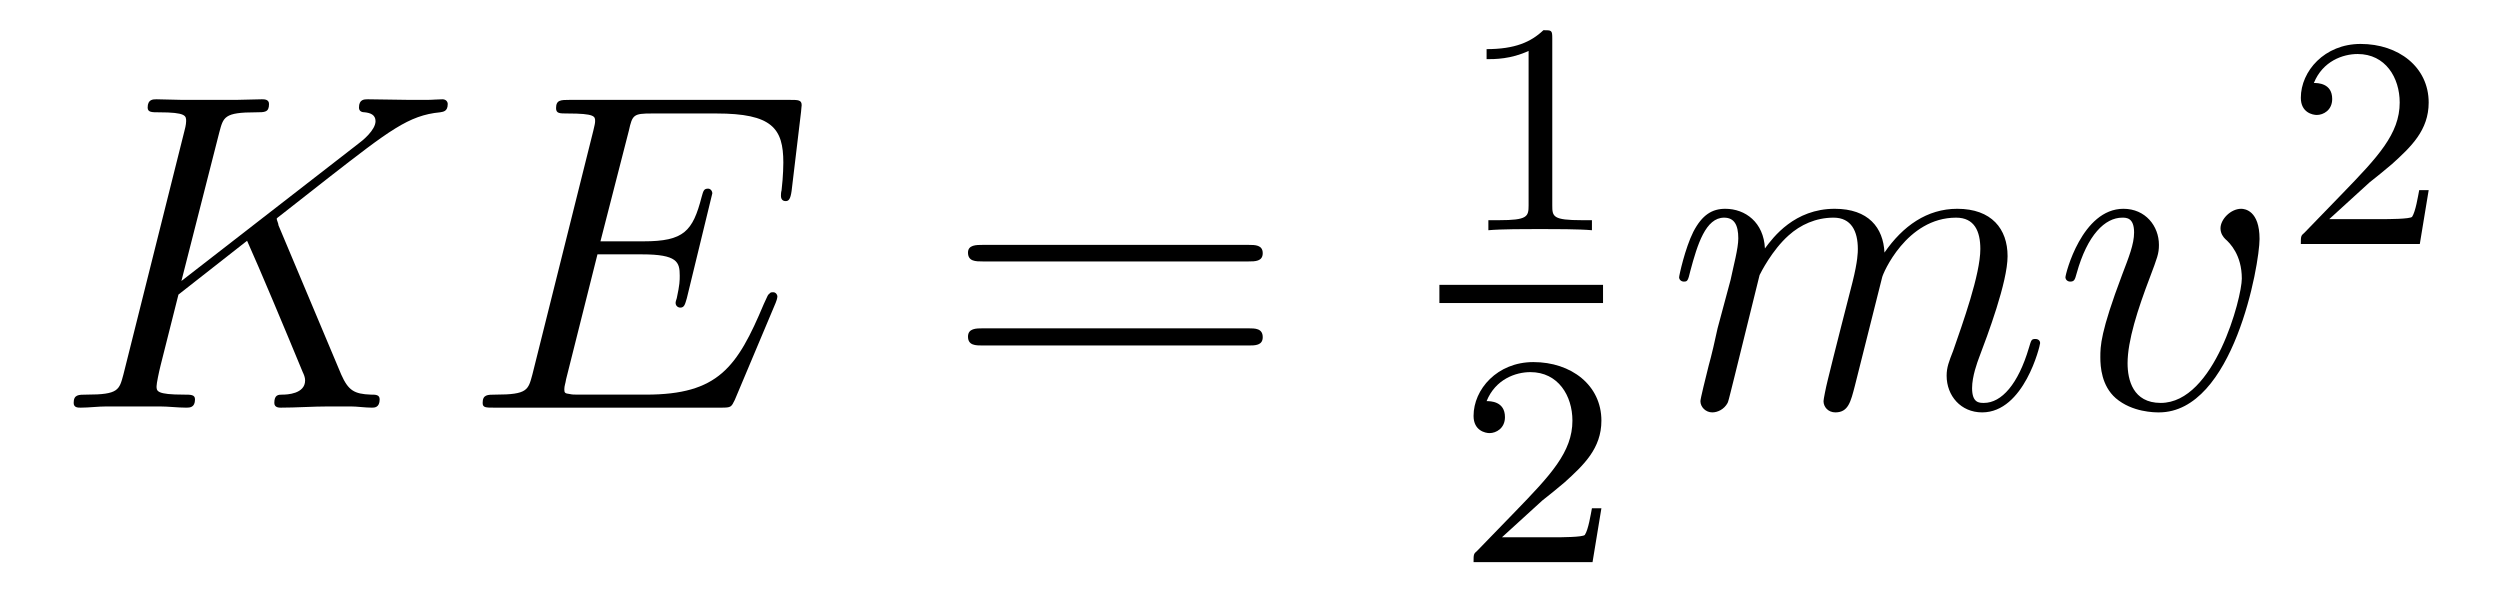
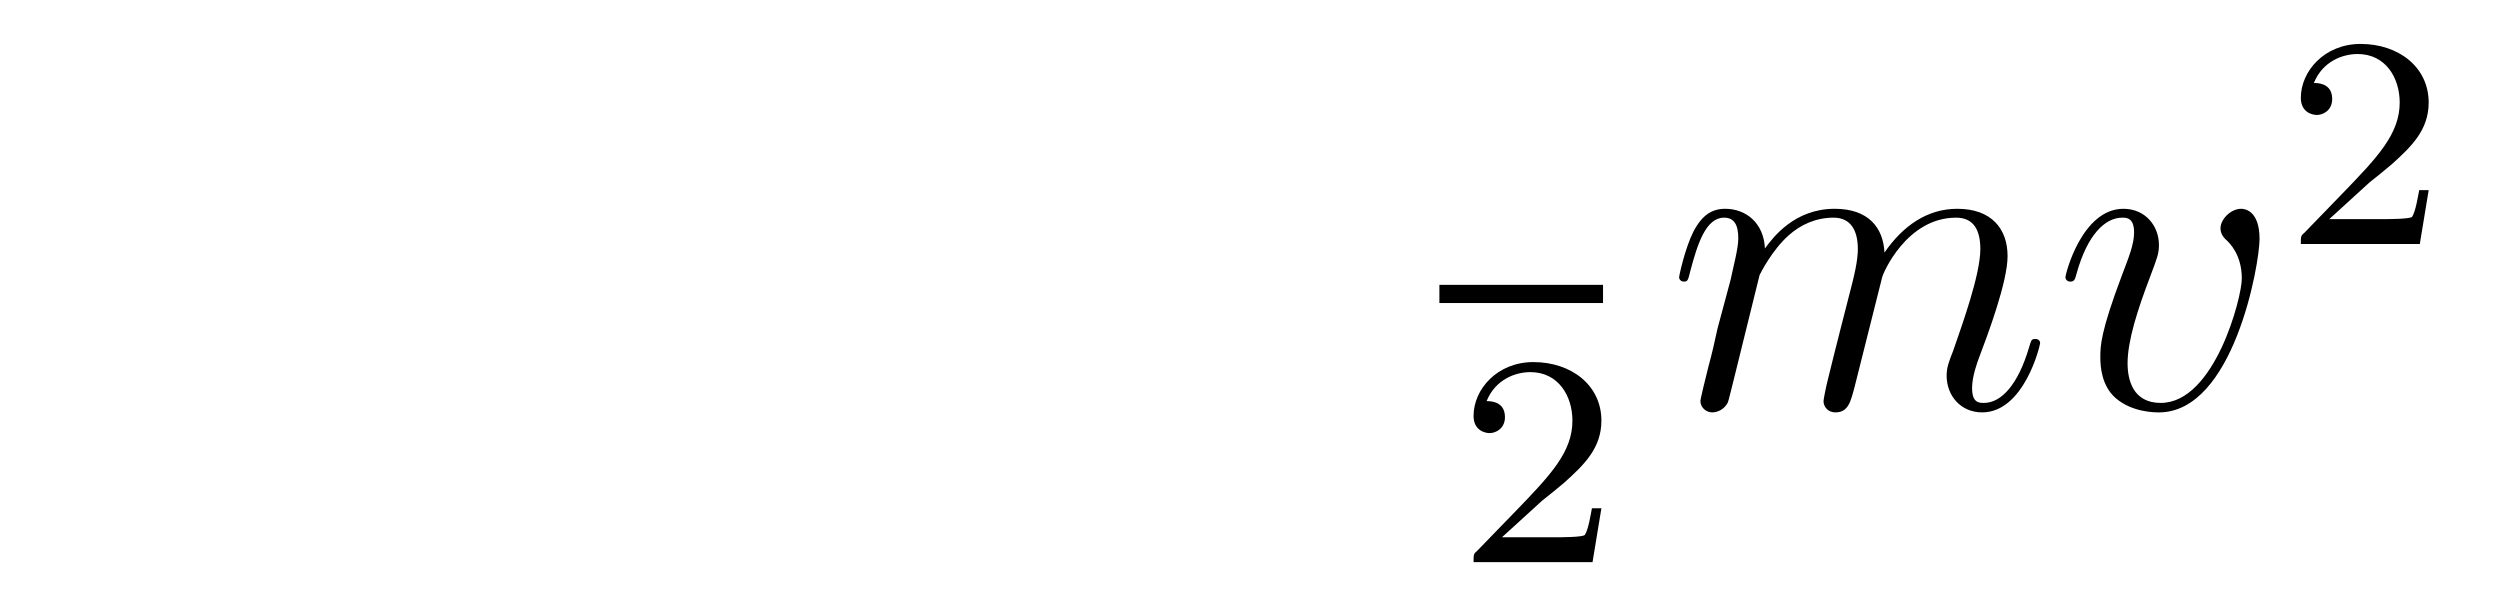
<svg xmlns="http://www.w3.org/2000/svg" height="16pt" version="1.1" viewBox="0 -16 66 16" width="66pt">
  <g id="page1">
    <g transform="matrix(1 0 0 1 -127 649)">
-       <path d="M134.352 -659.051C134.352 -659.098 134.305 -659.191 134.305 -659.223C134.305 -659.238 134.305 -659.238 134.508 -659.394L135.664 -660.301C137.273 -661.551 137.789 -661.957 138.617 -662.035C138.695 -662.051 138.82 -662.051 138.82 -662.254C138.82 -662.316 138.773 -662.379 138.68 -662.379C138.555 -662.379 138.414 -662.363 138.273 -662.363H137.82C137.461 -662.363 137.07 -662.379 136.711 -662.379C136.617 -662.379 136.477 -662.379 136.477 -662.16C136.477 -662.051 136.57 -662.035 136.633 -662.035C136.773 -662.019 136.914 -661.973 136.914 -661.801C136.914 -661.566 136.57 -661.285 136.461 -661.207L131.789 -657.582L132.789 -661.504C132.898 -661.91 132.914 -662.035 133.758 -662.035C133.992 -662.035 134.102 -662.035 134.102 -662.254C134.102 -662.379 133.977 -662.379 133.914 -662.379C133.695 -662.379 133.445 -662.363 133.227 -662.363H131.82C131.602 -662.363 131.336 -662.379 131.133 -662.379C131.039 -662.379 130.898 -662.379 130.898 -662.16C130.898 -662.035 131.008 -662.035 131.195 -662.035C131.914 -662.035 131.914 -661.941 131.914 -661.801C131.914 -661.785 131.914 -661.707 131.867 -661.535L130.258 -655.113C130.148 -654.707 130.133 -654.582 129.289 -654.582C129.07 -654.582 128.945 -654.582 128.945 -654.363C128.945 -654.238 129.055 -654.238 129.133 -654.238C129.352 -654.238 129.586 -654.27 129.82 -654.27H131.211C131.445 -654.27 131.695 -654.238 131.914 -654.238C132.008 -654.238 132.148 -654.238 132.148 -654.457C132.148 -654.582 132.039 -654.582 131.852 -654.582C131.133 -654.582 131.133 -654.676 131.133 -654.801C131.133 -654.879 131.195 -655.176 131.242 -655.363L131.711 -657.223L133.523 -658.644C133.867 -657.879 134.508 -656.348 134.992 -655.176C135.023 -655.113 135.055 -655.035 135.055 -654.957C135.055 -654.598 134.57 -654.582 134.461 -654.582C134.352 -654.582 134.242 -654.582 134.242 -654.363C134.242 -654.238 134.367 -654.238 134.414 -654.238C134.82 -654.238 135.258 -654.27 135.68 -654.27H136.258C136.43 -654.27 136.633 -654.238 136.82 -654.238C136.883 -654.238 137.023 -654.238 137.023 -654.457C137.023 -654.582 136.914 -654.582 136.789 -654.582C136.352 -654.598 136.195 -654.691 136.008 -655.113L134.352 -659.051ZM138.355 -654.238" fill-rule="evenodd" />
-       <path d="M147.477 -657.004C147.492 -657.035 147.523 -657.129 147.523 -657.176C147.523 -657.223 147.477 -657.285 147.414 -657.285C147.367 -657.285 147.336 -657.285 147.305 -657.238C147.273 -657.223 147.273 -657.207 147.164 -656.973C146.461 -655.301 145.961 -654.582 144.055 -654.582H142.305C142.133 -654.582 142.117 -654.582 142.039 -654.598C141.914 -654.613 141.898 -654.629 141.898 -654.723C141.898 -654.816 141.93 -654.879 141.945 -654.988L142.773 -658.285H143.945C144.883 -658.285 144.945 -658.082 144.945 -657.723C144.945 -657.598 144.945 -657.488 144.867 -657.129C144.852 -657.082 144.836 -657.035 144.836 -657.004C144.836 -656.926 144.898 -656.879 144.961 -656.879C145.07 -656.879 145.086 -656.973 145.133 -657.129L145.805 -659.895C145.805 -659.957 145.758 -660.02 145.695 -660.02C145.586 -660.02 145.57 -659.973 145.523 -659.801C145.289 -658.895 145.055 -658.629 143.992 -658.629H142.852L143.602 -661.551C143.695 -661.973 143.727 -662.004 144.211 -662.004H145.914C147.383 -662.004 147.68 -661.613 147.68 -660.707C147.68 -660.691 147.68 -660.363 147.633 -659.973C147.617 -659.926 147.617 -659.848 147.617 -659.832C147.617 -659.738 147.664 -659.691 147.742 -659.691S147.867 -659.738 147.898 -659.957L148.148 -662.051C148.148 -662.082 148.164 -662.207 148.164 -662.223C148.164 -662.363 148.07 -662.363 147.852 -662.363H142.039C141.805 -662.363 141.68 -662.363 141.68 -662.145C141.68 -662.004 141.773 -662.004 141.977 -662.004C142.711 -662.004 142.711 -661.926 142.711 -661.801C142.711 -661.738 142.695 -661.691 142.664 -661.551L141.055 -655.113C140.945 -654.707 140.93 -654.582 140.086 -654.582C139.867 -654.582 139.742 -654.582 139.742 -654.363C139.742 -654.238 139.82 -654.238 140.055 -654.238H146.039C146.305 -654.238 146.305 -654.254 146.398 -654.441L147.477 -657.004ZM147.832 -654.238" fill-rule="evenodd" />
-       <path d="M159.961 -658.098C160.133 -658.098 160.336 -658.098 160.336 -658.316C160.336 -658.535 160.133 -658.535 159.961 -658.535H152.945C152.773 -658.535 152.555 -658.535 152.555 -658.332C152.555 -658.098 152.758 -658.098 152.945 -658.098H159.961ZM159.961 -655.879C160.133 -655.879 160.336 -655.879 160.336 -656.098C160.336 -656.332 160.133 -656.332 159.961 -656.332H152.945C152.773 -656.332 152.555 -656.332 152.555 -656.113C152.555 -655.879 152.758 -655.879 152.945 -655.879H159.961ZM161.031 -654.238" fill-rule="evenodd" />
-       <path d="M167.98 -663.984C167.98 -664.203 167.965 -664.203 167.746 -664.203C167.418 -663.891 166.996 -663.703 166.246 -663.703V-663.438C166.465 -663.438 166.887 -663.438 167.355 -663.656V-659.578C167.355 -659.281 167.324 -659.187 166.574 -659.187H166.293V-658.922C166.621 -658.953 167.293 -658.953 167.652 -658.953S168.699 -658.953 169.027 -658.922V-659.187H168.762C167.996 -659.187 167.98 -659.281 167.98 -659.578V-663.984ZM169.68 -658.922" fill-rule="evenodd" />
      <path d="M165 -657H169.32V-657.48H165" />
      <path d="M167.715 -651.785C167.856 -651.894 168.184 -652.16 168.309 -652.269C168.809 -652.723 169.277 -653.16 169.277 -653.895C169.277 -654.832 168.48 -655.441 167.481 -655.441C166.527 -655.441 165.902 -654.723 165.902 -654.02C165.902 -653.629 166.215 -653.566 166.324 -653.566C166.496 -653.566 166.731 -653.691 166.731 -653.988C166.731 -654.41 166.34 -654.41 166.246 -654.41C166.48 -654.988 167.012 -655.176 167.402 -655.176C168.137 -655.176 168.512 -654.551 168.512 -653.895C168.512 -653.066 167.934 -652.457 166.996 -651.488L165.996 -650.457C165.902 -650.379 165.902 -650.363 165.902 -650.16H169.043L169.277 -651.582H169.027C168.996 -651.426 168.934 -651.02 168.84 -650.879C168.793 -650.816 168.184 -650.816 168.059 -650.816H166.652L167.715 -651.785ZM169.68 -650.16" fill-rule="evenodd" />
      <path d="M173.453 -657.738C173.484 -657.801 173.781 -658.395 174.219 -658.785C174.531 -659.066 174.938 -659.254 175.406 -659.254C175.875 -659.254 176.047 -658.895 176.047 -658.426C176.047 -658.348 176.047 -658.113 175.906 -657.551L175.594 -656.332C175.5 -655.973 175.281 -655.082 175.25 -654.957C175.203 -654.77 175.141 -654.457 175.141 -654.41C175.141 -654.254 175.266 -654.113 175.453 -654.113C175.797 -654.113 175.859 -654.395 175.969 -654.816L176.688 -657.676C176.703 -657.77 177.328 -659.254 178.641 -659.254C179.125 -659.254 179.281 -658.895 179.281 -658.426C179.281 -657.754 178.812 -656.457 178.563 -655.738C178.453 -655.457 178.391 -655.301 178.391 -655.082C178.391 -654.551 178.766 -654.113 179.328 -654.113C180.438 -654.113 180.859 -655.879 180.859 -655.941C180.859 -656.004 180.813 -656.051 180.734 -656.051C180.625 -656.051 180.625 -656.019 180.563 -655.816C180.281 -654.863 179.844 -654.363 179.375 -654.363C179.25 -654.363 179.063 -654.363 179.063 -654.754C179.063 -655.066 179.203 -655.441 179.25 -655.566C179.469 -656.145 180 -657.551 180 -658.238C180 -658.957 179.578 -659.488 178.672 -659.488C177.875 -659.488 177.234 -659.035 176.75 -658.332C176.719 -658.988 176.328 -659.488 175.437 -659.488C174.375 -659.488 173.813 -658.738 173.594 -658.441C173.562 -659.129 173.078 -659.488 172.547 -659.488C172.203 -659.488 171.938 -659.332 171.703 -658.879C171.484 -658.441 171.328 -657.723 171.328 -657.676C171.328 -657.629 171.375 -657.566 171.453 -657.566C171.547 -657.566 171.563 -657.582 171.625 -657.848C171.813 -658.551 172.031 -659.254 172.516 -659.254C172.781 -659.254 172.891 -659.066 172.891 -658.707C172.891 -658.441 172.766 -657.988 172.688 -657.613L172.344 -656.332C172.297 -656.098 172.172 -655.566 172.109 -655.348C172.031 -655.035 171.891 -654.473 171.891 -654.41C171.891 -654.254 172.031 -654.113 172.203 -654.113C172.344 -654.113 172.516 -654.191 172.609 -654.363C172.641 -654.426 172.734 -654.848 172.797 -655.082L173.063 -656.16L173.453 -657.738ZM186.652 -658.691C186.652 -659.441 186.262 -659.488 186.168 -659.488C185.887 -659.488 185.621 -659.207 185.621 -658.973C185.621 -658.832 185.699 -658.738 185.746 -658.691C185.871 -658.582 186.184 -658.269 186.184 -657.645C186.184 -657.144 185.465 -654.363 184.043 -654.363C183.309 -654.363 183.168 -654.973 183.168 -655.41C183.168 -656.004 183.434 -656.832 183.762 -657.691C183.949 -658.191 183.996 -658.301 183.996 -658.535C183.996 -659.035 183.637 -659.488 183.059 -659.488C181.965 -659.488 181.527 -657.77 181.527 -657.676C181.527 -657.629 181.574 -657.566 181.652 -657.566C181.762 -657.566 181.777 -657.613 181.824 -657.785C182.106 -658.801 182.574 -659.254 183.027 -659.254C183.137 -659.254 183.34 -659.254 183.34 -658.863C183.34 -658.551 183.199 -658.207 183.027 -657.754C182.449 -656.223 182.449 -655.863 182.449 -655.566C182.449 -655.316 182.481 -654.816 182.856 -654.488C183.293 -654.113 183.887 -654.113 183.996 -654.113C185.965 -654.113 186.652 -658.02 186.652 -658.691ZM186.836 -654.238" fill-rule="evenodd" />
      <path d="M189.555 -660.184C189.695 -660.293 190.023 -660.559 190.148 -660.668C190.648 -661.121 191.117 -661.559 191.117 -662.293C191.117 -663.231 190.32 -663.84 189.32 -663.84C188.367 -663.84 187.742 -663.121 187.742 -662.418C187.742 -662.027 188.055 -661.965 188.164 -661.965C188.336 -661.965 188.57 -662.09 188.57 -662.387C188.57 -662.809 188.18 -662.809 188.086 -662.809C188.32 -663.387 188.852 -663.574 189.242 -663.574C189.977 -663.574 190.352 -662.949 190.352 -662.293C190.352 -661.465 189.773 -660.855 188.836 -659.887L187.836 -658.855C187.742 -658.777 187.742 -658.762 187.742 -658.559H190.883L191.117 -659.98H190.867C190.836 -659.824 190.773 -659.418 190.68 -659.277C190.633 -659.215 190.023 -659.215 189.898 -659.215H188.492L189.555 -660.184ZM191.52 -658.559" fill-rule="evenodd" />
    </g>
  </g>
</svg>